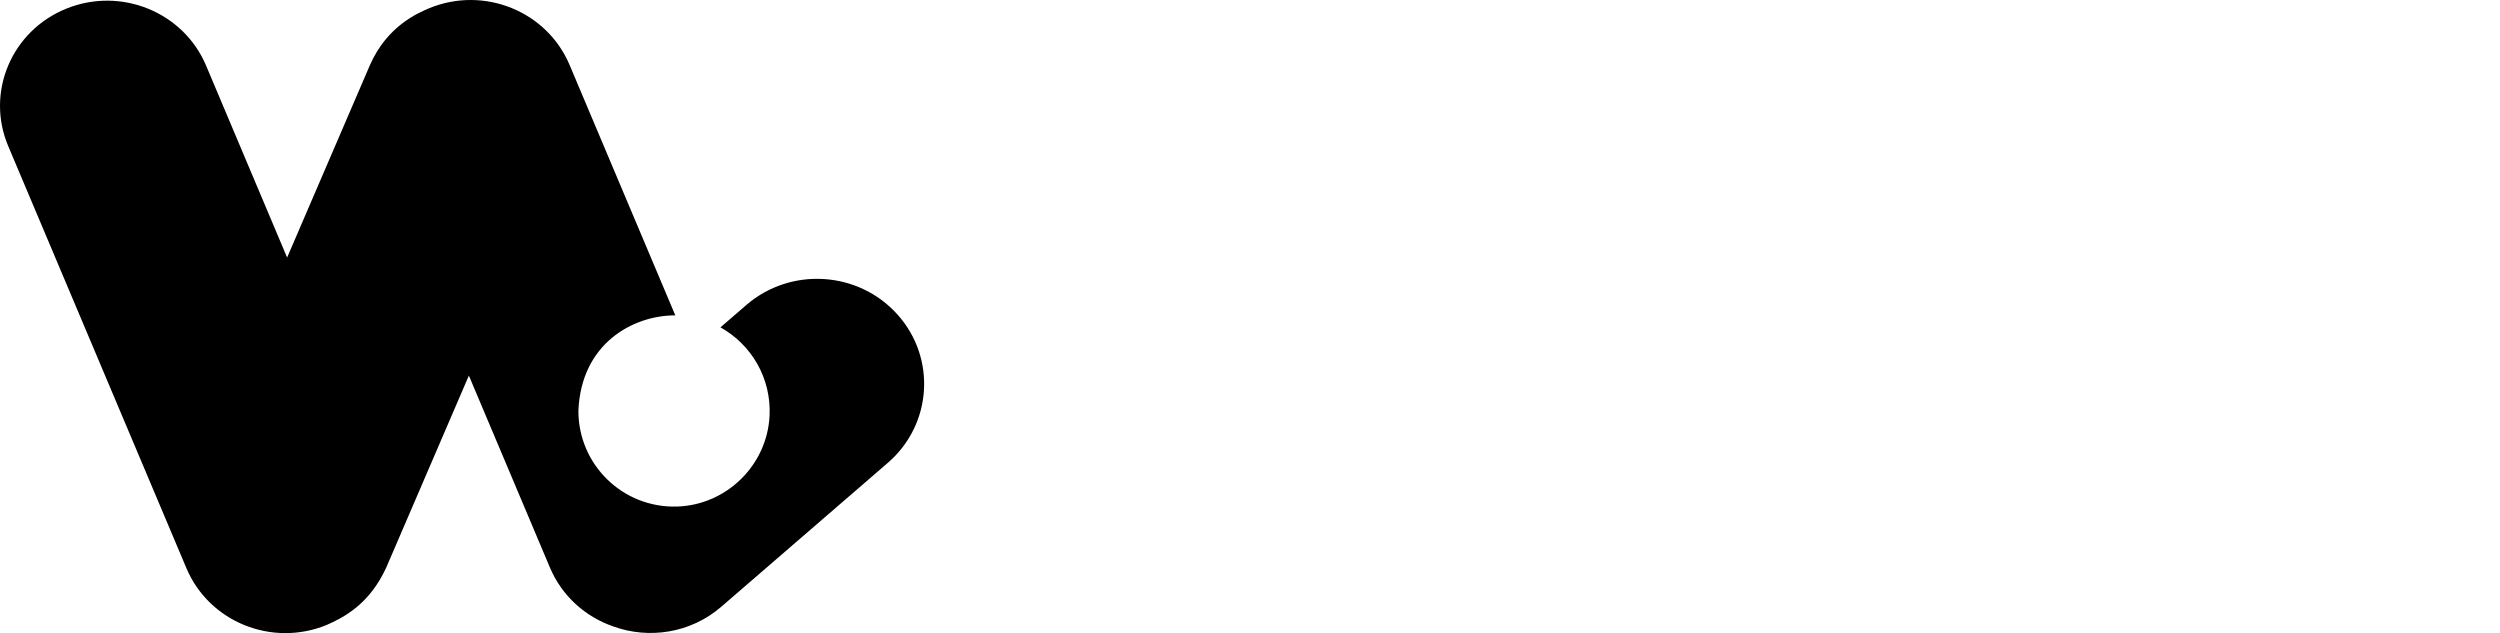
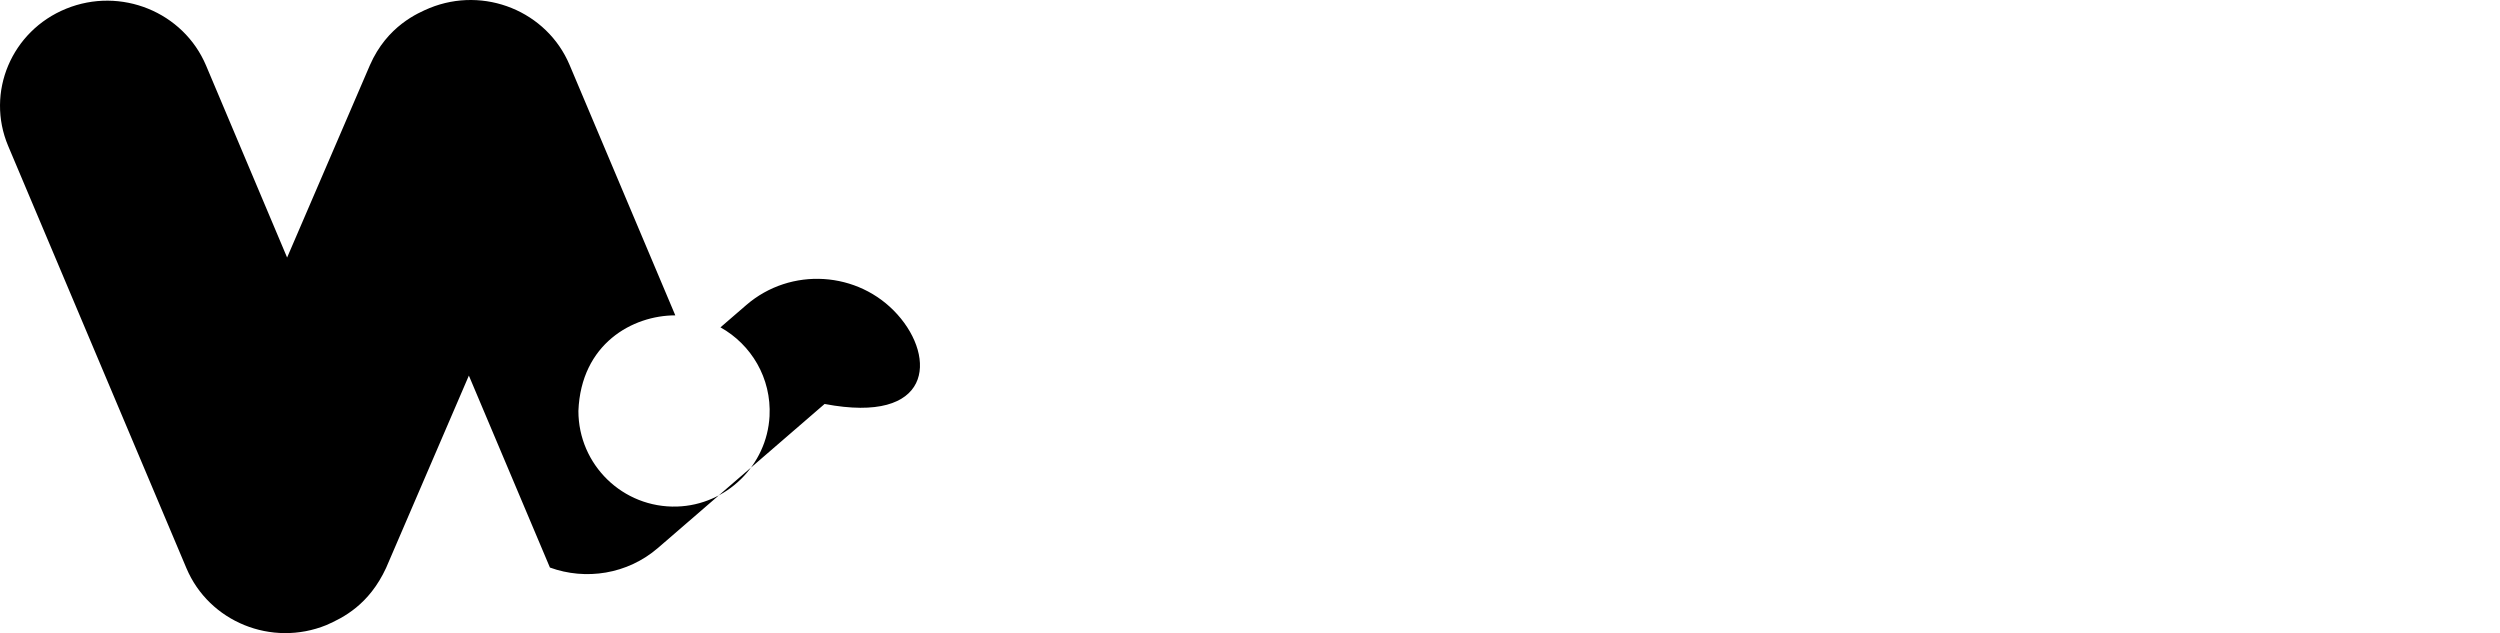
<svg xmlns="http://www.w3.org/2000/svg" version="1.1" id="Calque_2" x="0px" y="0px" viewBox="0 0 967.23 244.95" style="enable-background:new 0 0 967.23 244.95;" xml:space="preserve">
  <style type="text/css">
	.st0{fill:#000000;}
</style>
-   <path class="st0" d="M347.21,121.67L347.21,121.67c-15.12-16.86-41.31-18.49-58.48-3.65l-9.99,8.63  c11.89,6.62,19.76,19.6,18.99,34.35c-1,19.06-16.72,34.4-35.79,34.98c-20.96,0.64-38.16-16.16-38.16-36.98c1-26,21-37,37.49-36.99  l-40.91-96.9c-8.76-20.75-33-30.6-54.14-22h0C161.77,5,149.77,10,143.11,25.22l-32.03,74.42L79.73,25.37  c-8.76-20.75-33-30.6-54.14-22l0,0C4.44,11.97-5.59,35.76,3.17,56.5l68.96,163.34c8.76,20.75,33,30.6,54.14,22l0,0  c6.5-2.85,16.5-7.85,23.1-22.11l32.03-74.42l31.36,74.27c4.68,11.09,13.78,19.06,24.47,22.77c13.83,5.03,29.97,2.64,41.82-7.6  l64.45-55.69C360.67,164.22,362.33,138.52,347.21,121.67z" />
+   <path class="st0" d="M347.21,121.67L347.21,121.67c-15.12-16.86-41.31-18.49-58.48-3.65l-9.99,8.63  c11.89,6.62,19.76,19.6,18.99,34.35c-1,19.06-16.72,34.4-35.79,34.98c-20.96,0.64-38.16-16.16-38.16-36.98c1-26,21-37,37.49-36.99  l-40.91-96.9c-8.76-20.75-33-30.6-54.14-22h0C161.77,5,149.77,10,143.11,25.22l-32.03,74.42L79.73,25.37  c-8.76-20.75-33-30.6-54.14-22l0,0C4.44,11.97-5.59,35.76,3.17,56.5l68.96,163.34c8.76,20.75,33,30.6,54.14,22l0,0  c6.5-2.85,16.5-7.85,23.1-22.11l32.03-74.42l31.36,74.27c13.83,5.03,29.97,2.64,41.82-7.6  l64.45-55.69C360.67,164.22,362.33,138.52,347.21,121.67z" />
</svg>